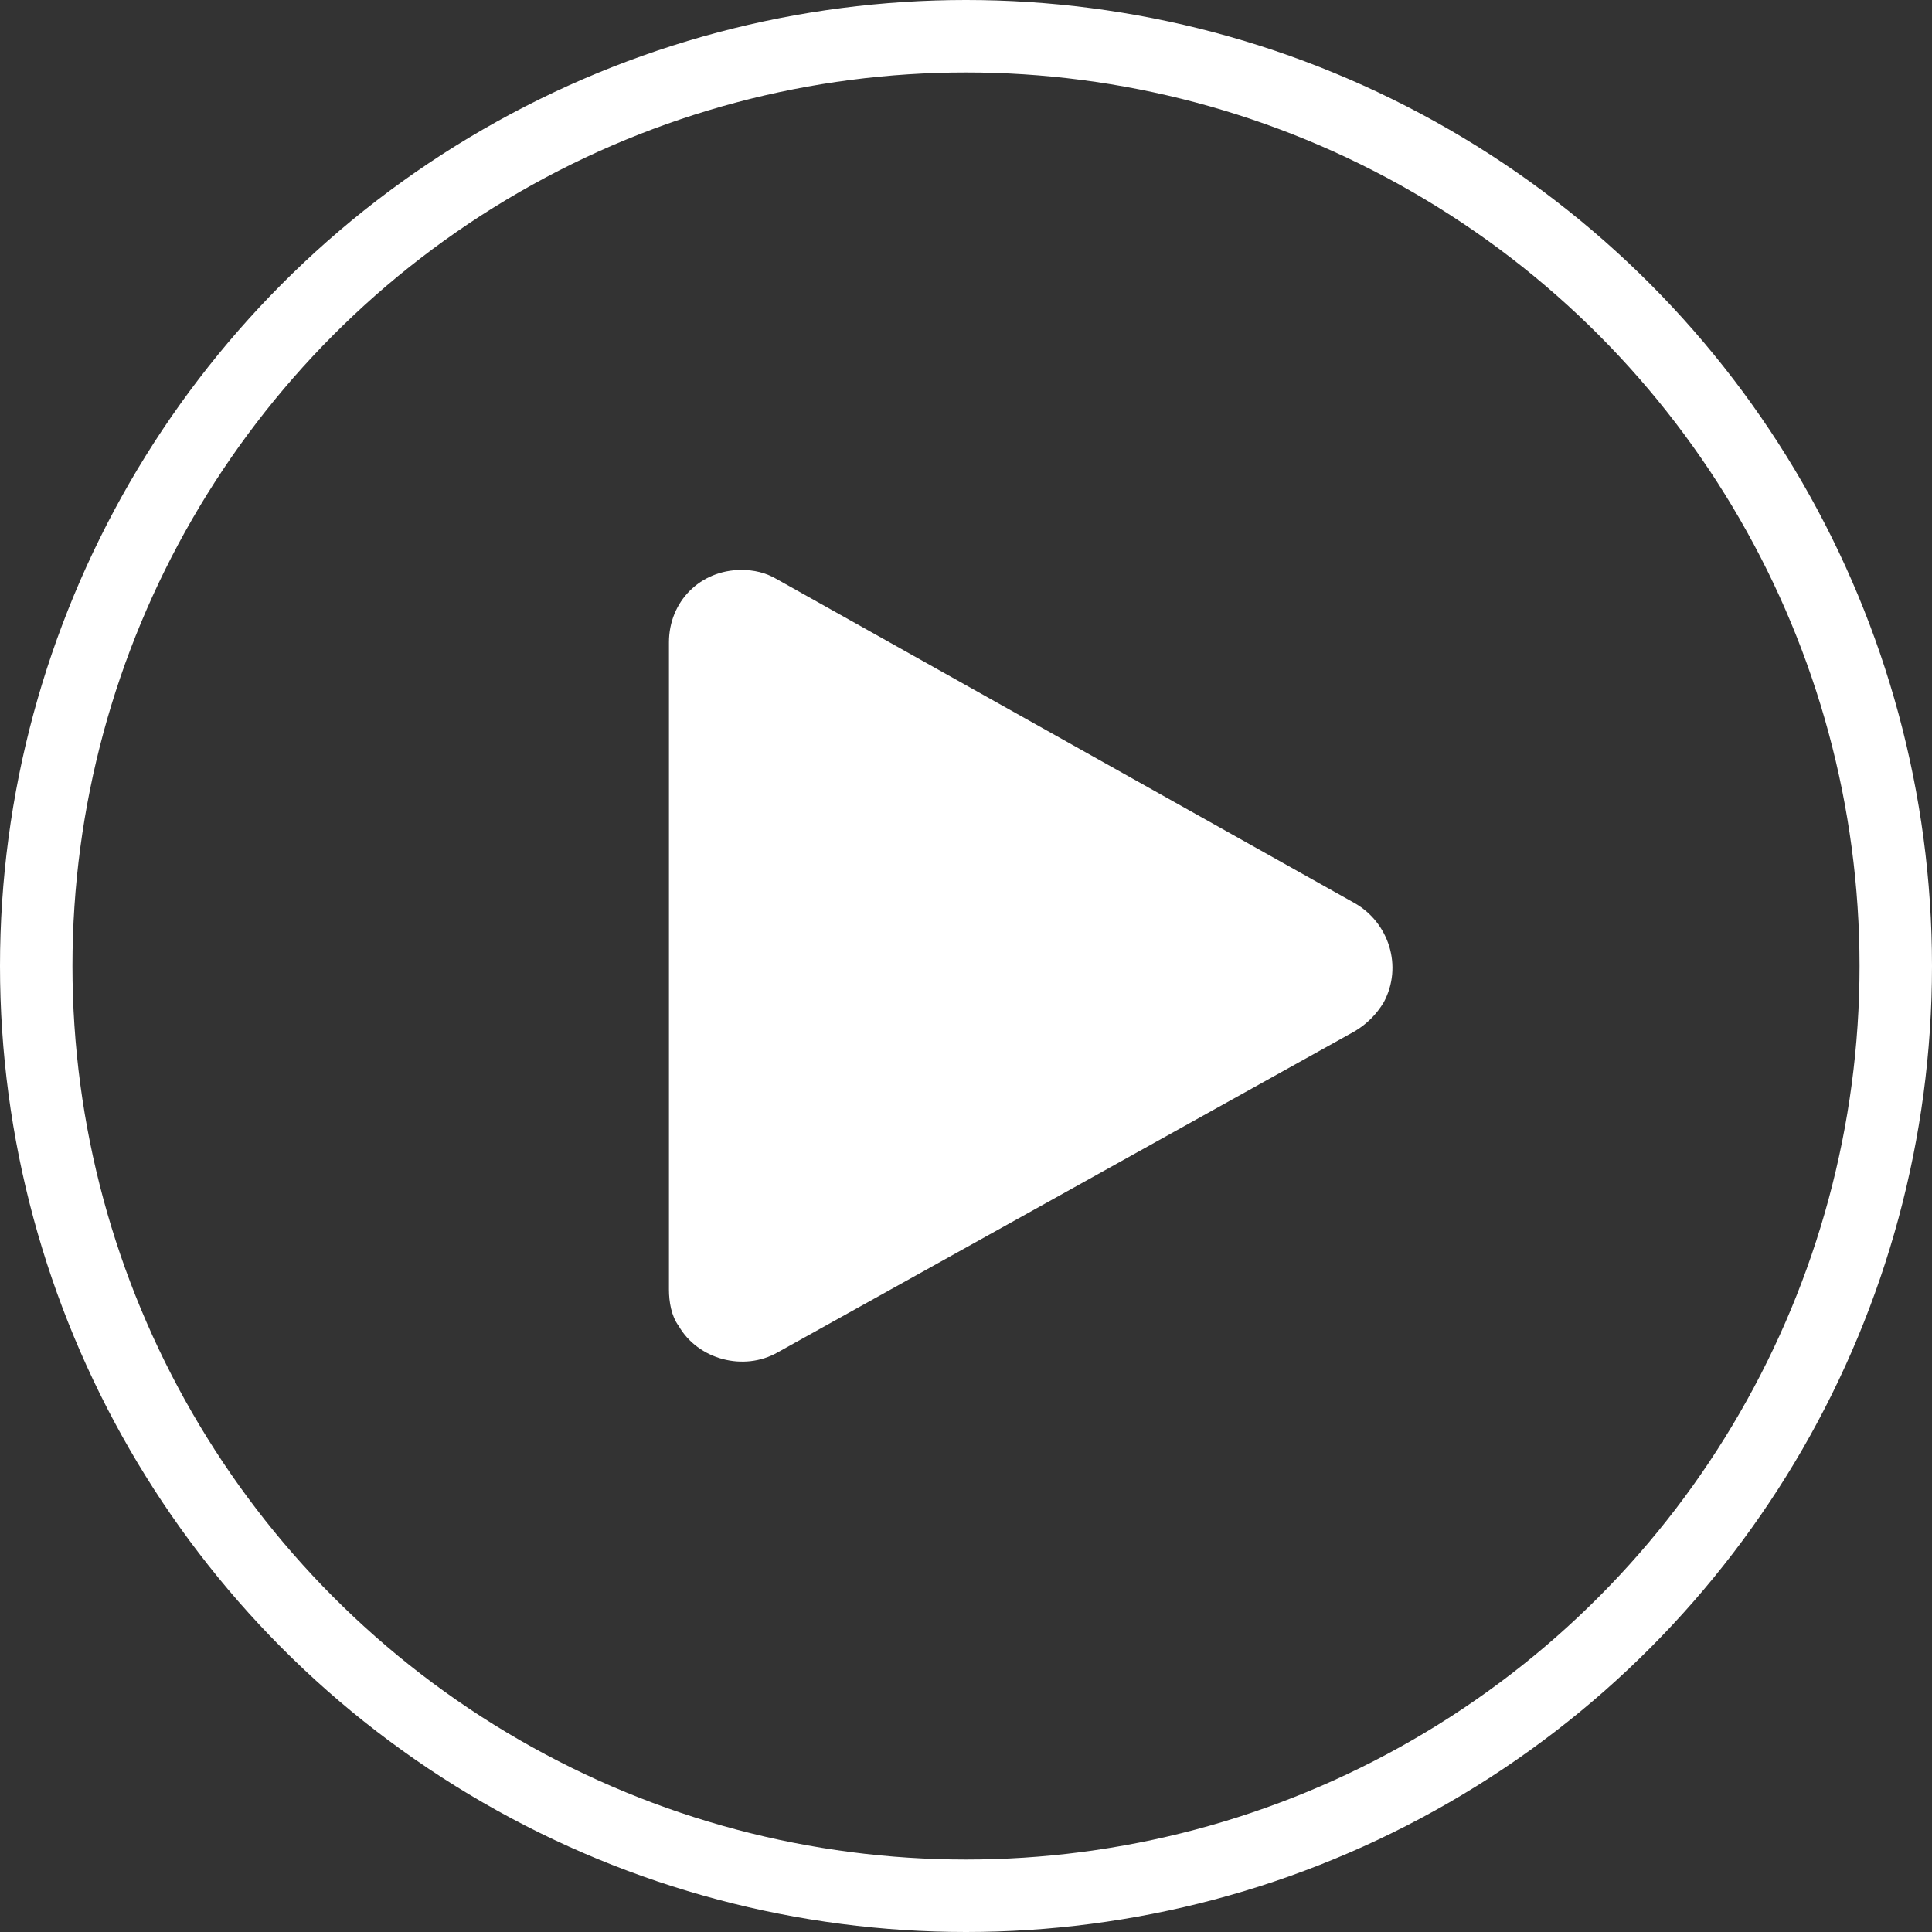
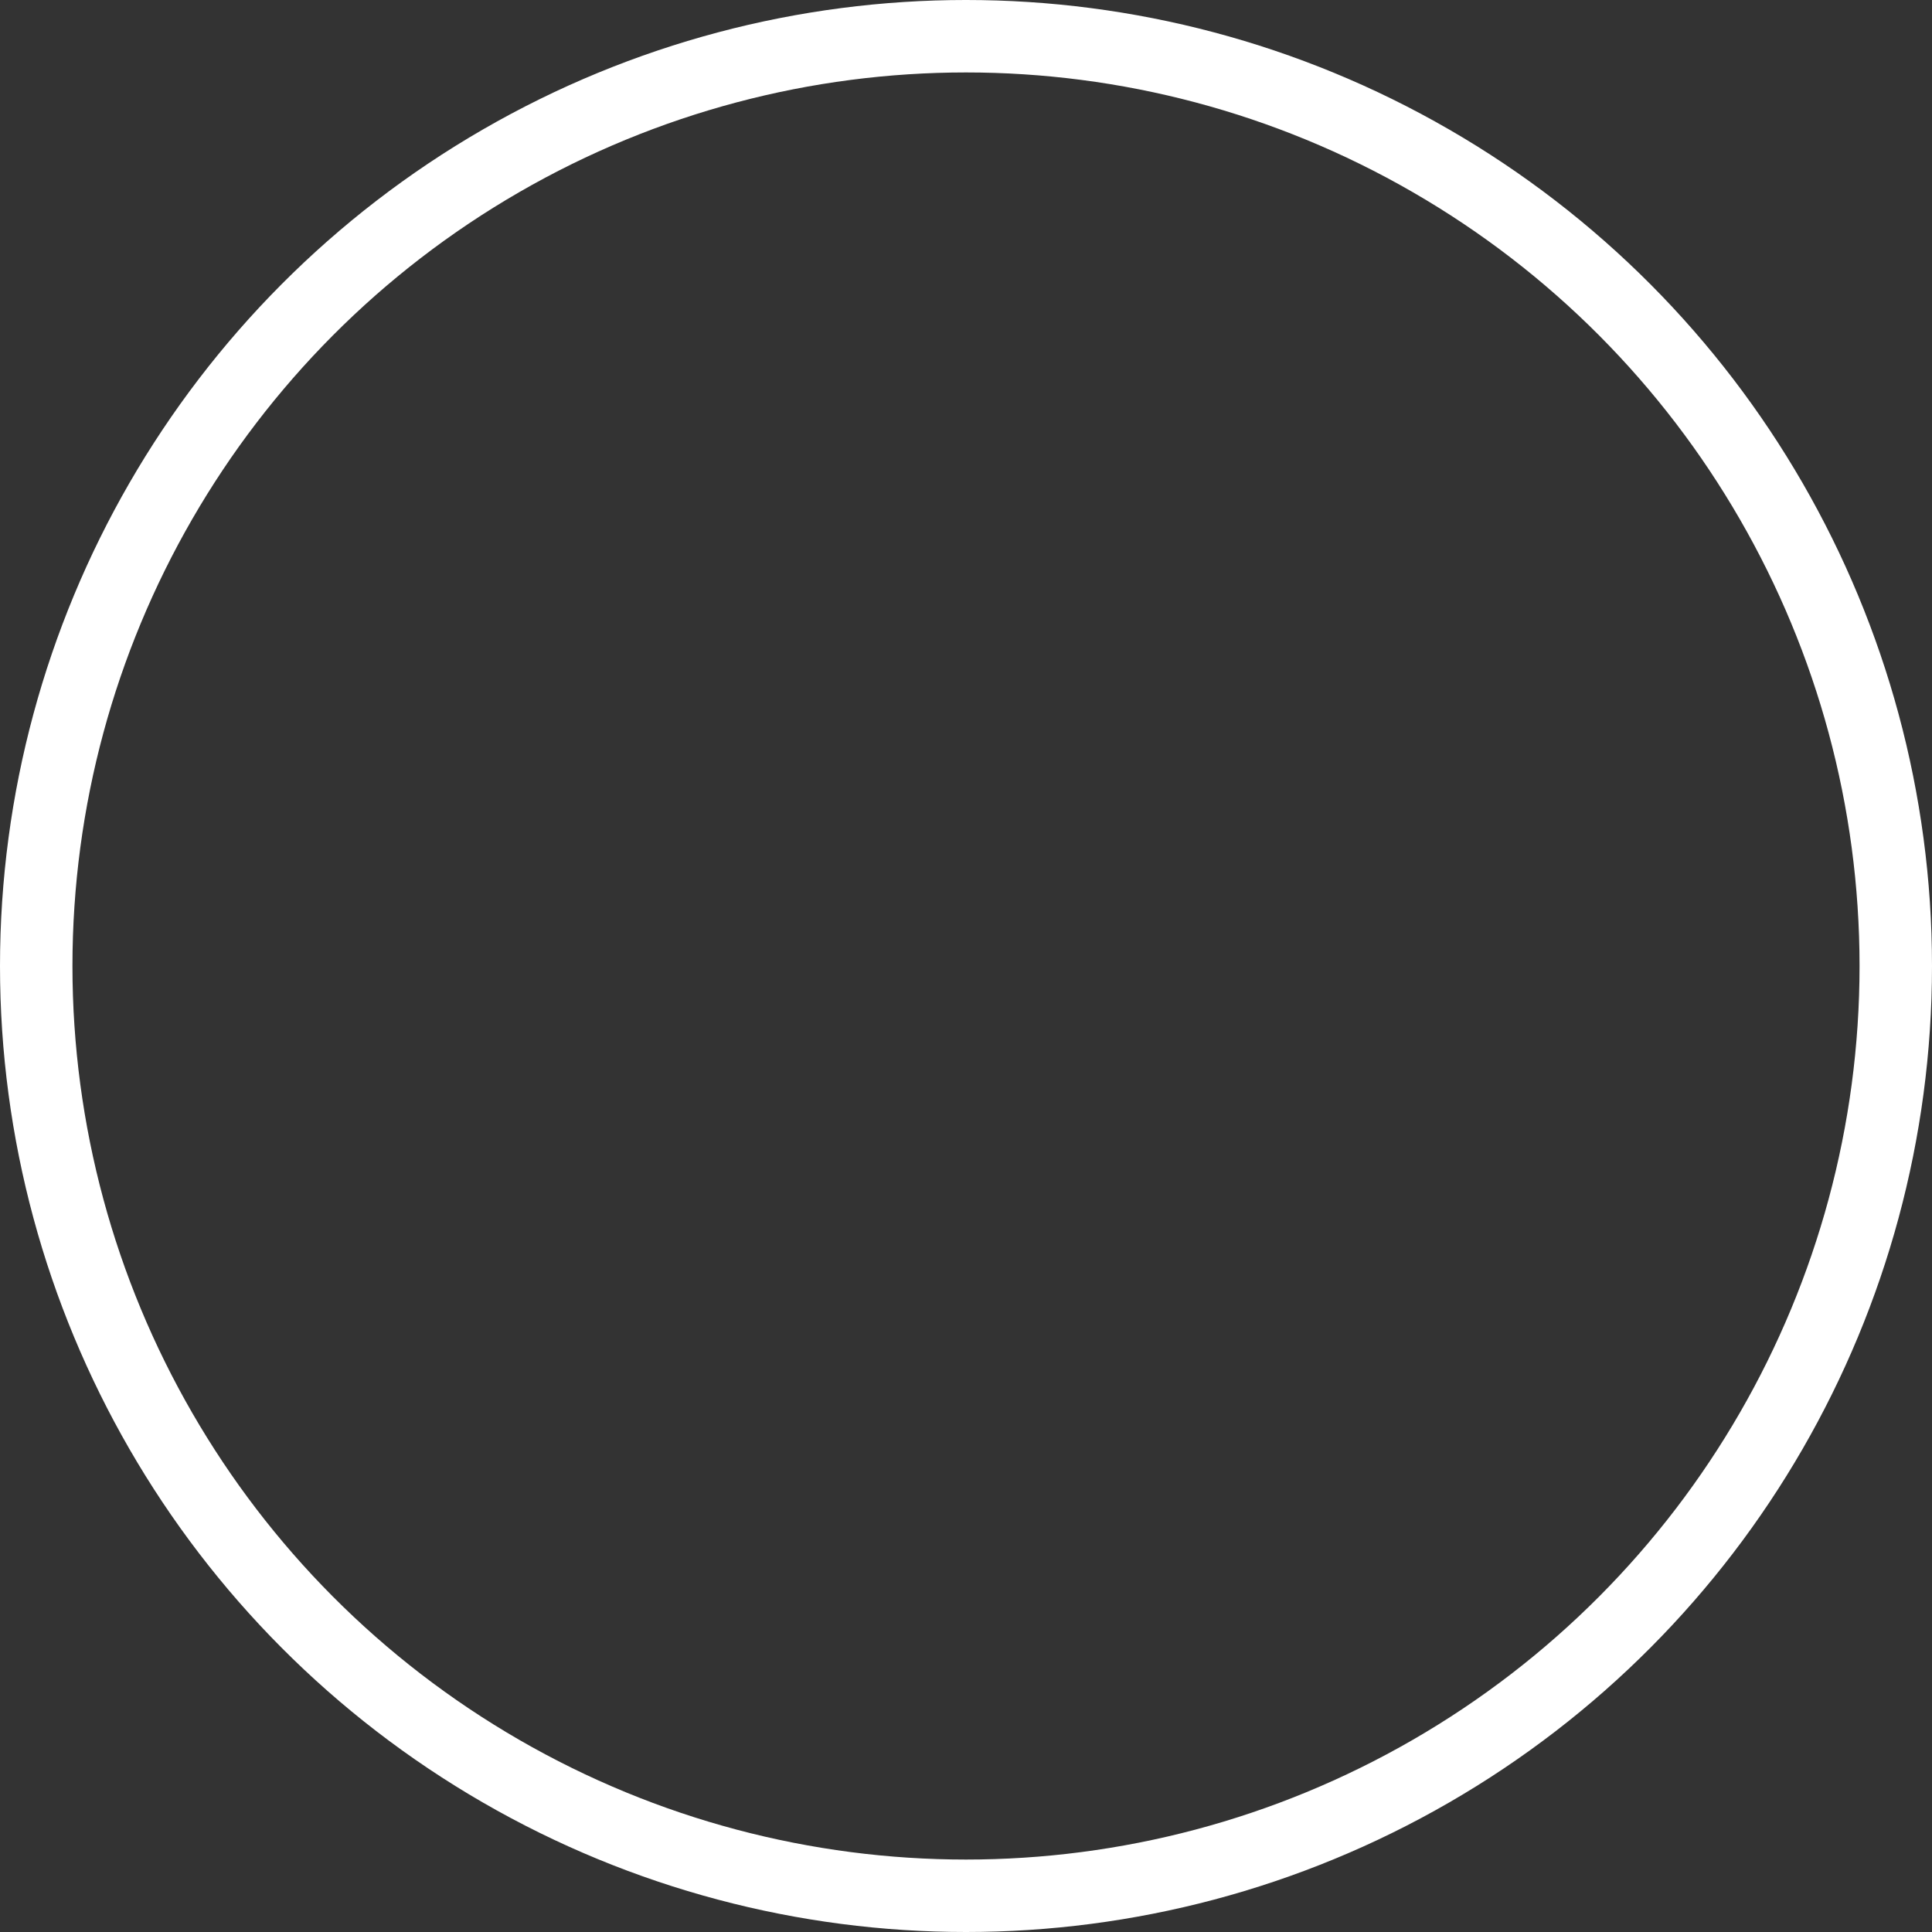
<svg xmlns="http://www.w3.org/2000/svg" version="1.1" id="Layer_1" x="0px" y="0px" viewBox="0 0 80 80" style="enable-background:new 0 0 80 80;" xml:space="preserve">
  <rect x="0" y="0" width="80" height="80" fill="#333333" stroke="none" />
  <style type="text/css">
	.st0{fill:#FFFFFF;}
	.st1{fill:none;}
	.st2{fill:none;stroke:#FFFFFF;stroke-width:3;}
</style>
  <g id="Group_13740" transform="translate(-269 -559)">
-     <path id="Polygon_3" class="st0" d="M325.1,596.4c1.4,0.8,2,2.6,1.2,4.1c-0.3,0.5-0.7,0.9-1.2,1.2L301.2,615   c-1.4,0.8-3.3,0.3-4.1-1.1c-0.3-0.4-0.4-1-0.4-1.5v-26.8c0-1.7,1.3-3,3-3c0.5,0,1,0.1,1.5,0.4L325.1,596.4z" />
    <g id="Ellipse_312" transform="translate(269 559)">
      <circle class="st1" cx="40" cy="40" r="40" />
      <circle class="st2" cx="40" cy="40" r="38.5" />
    </g>
  </g>
</svg>